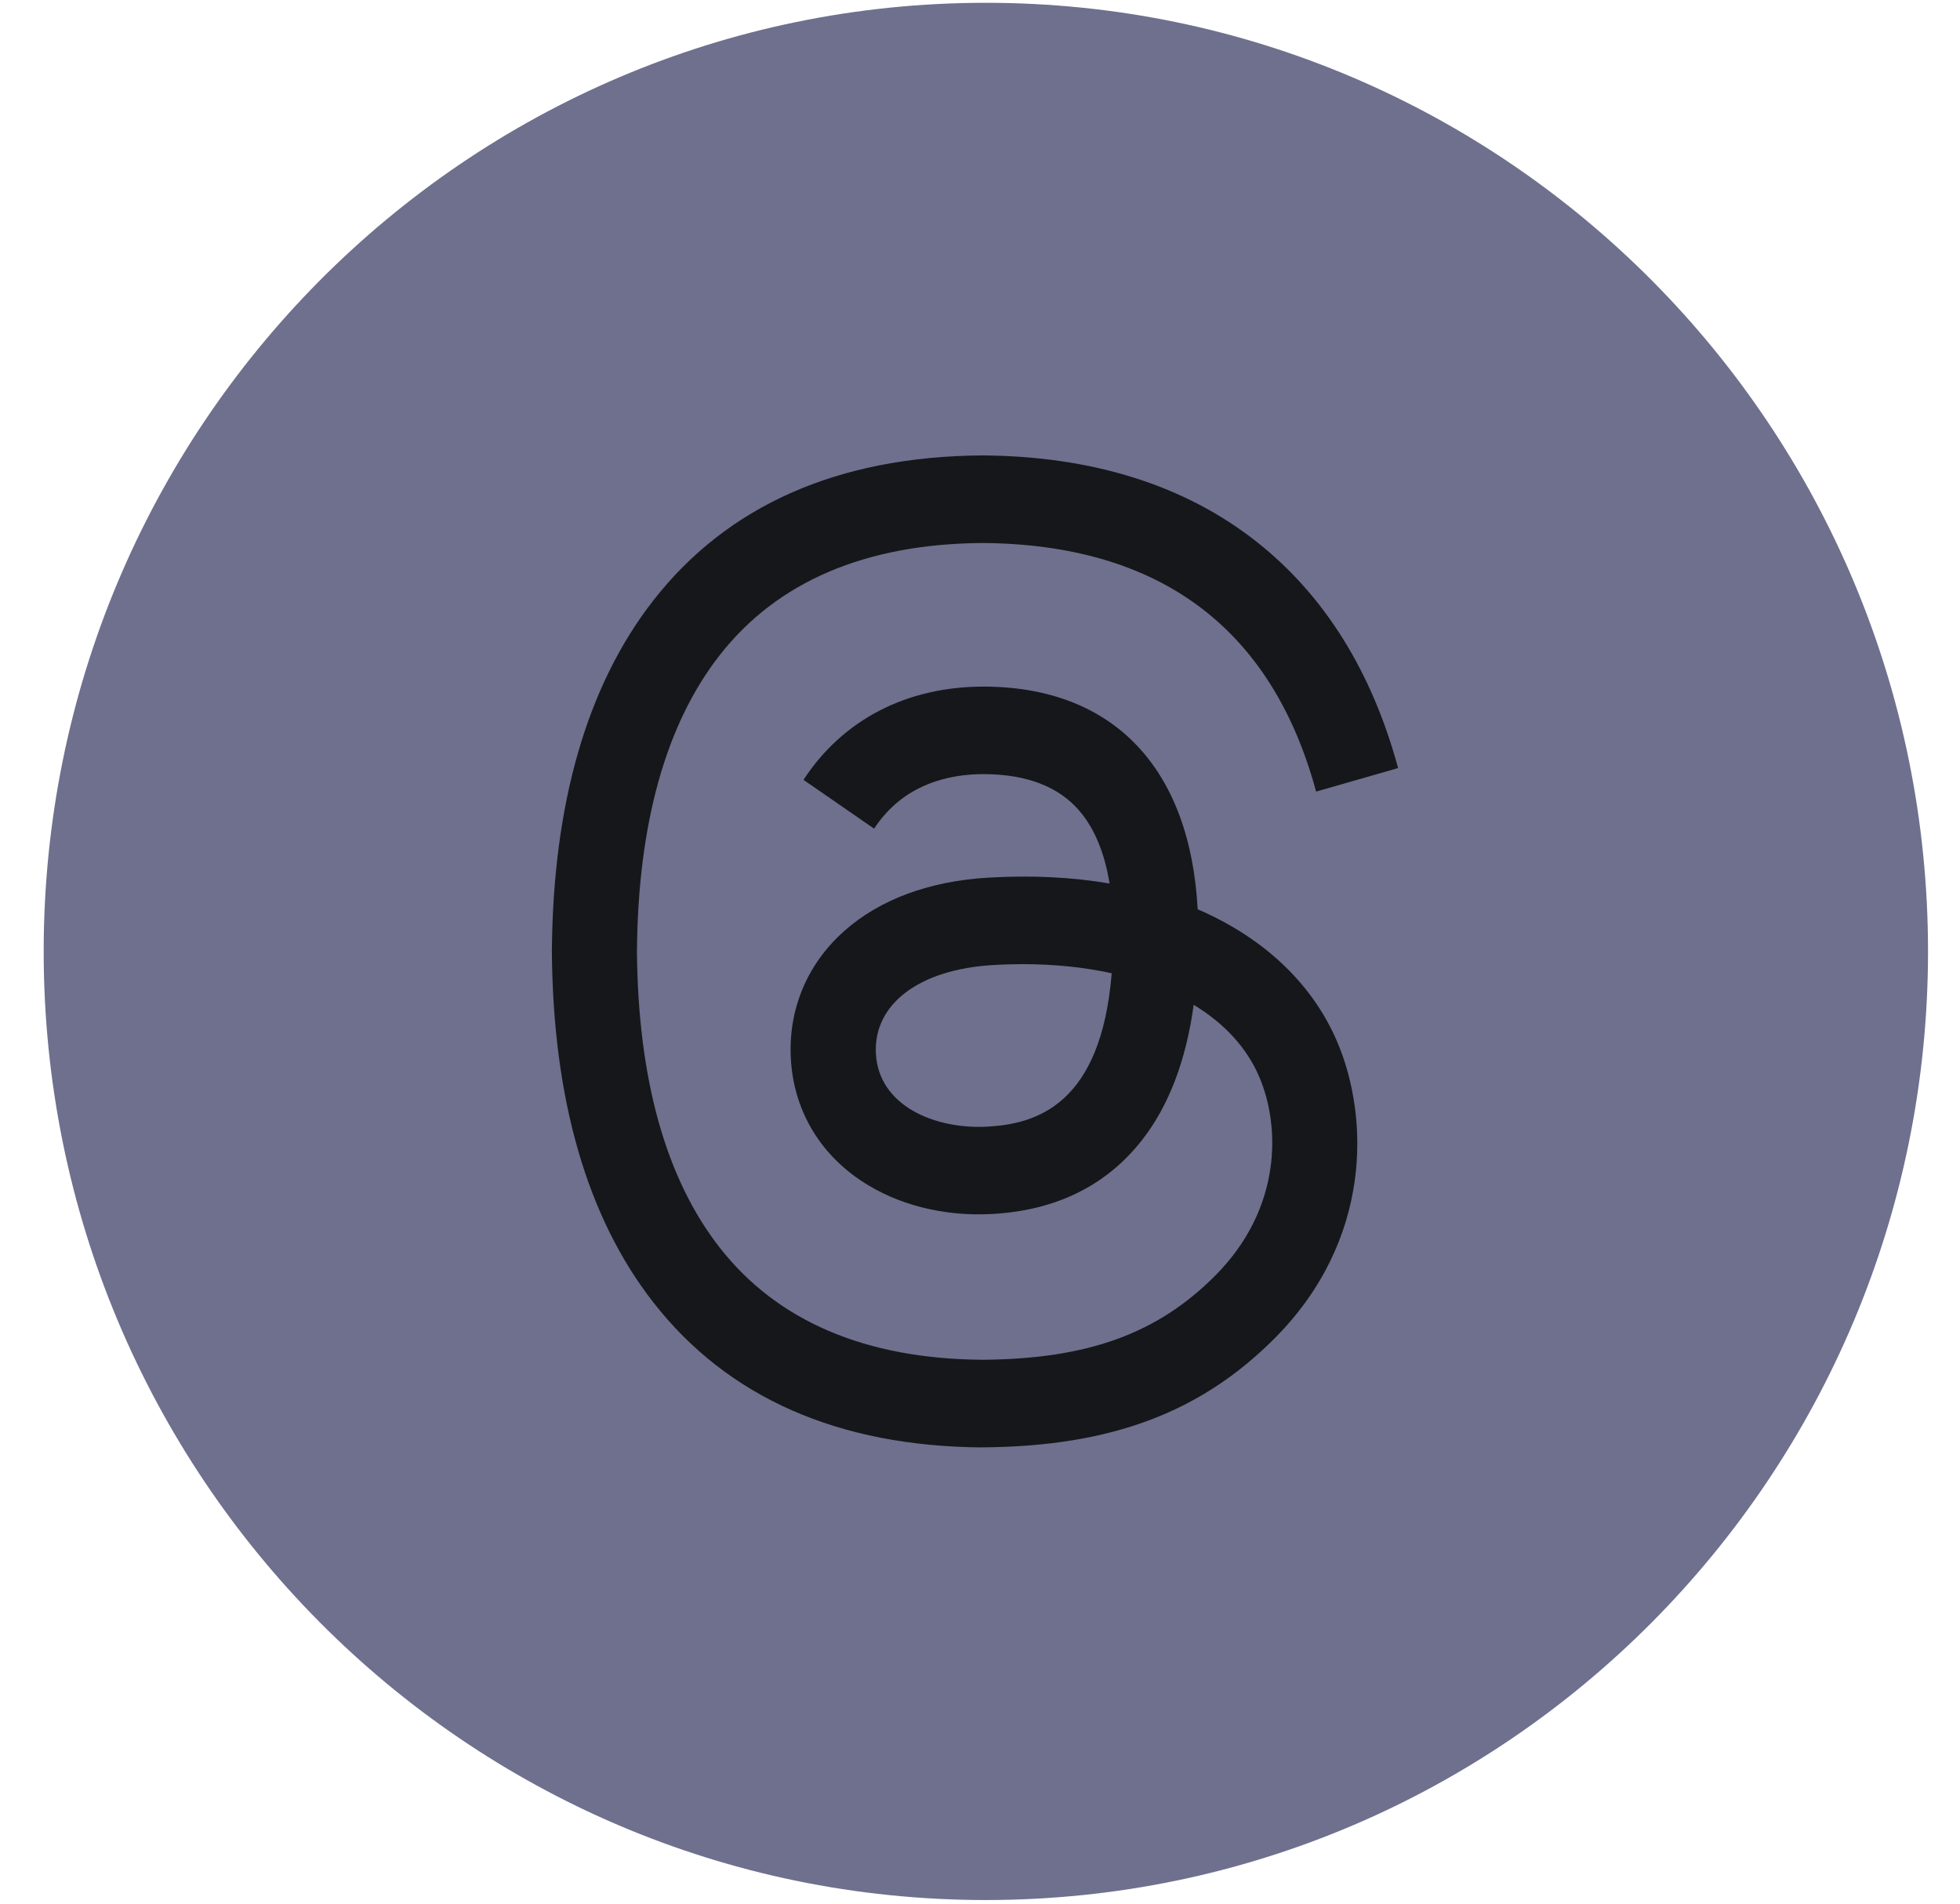
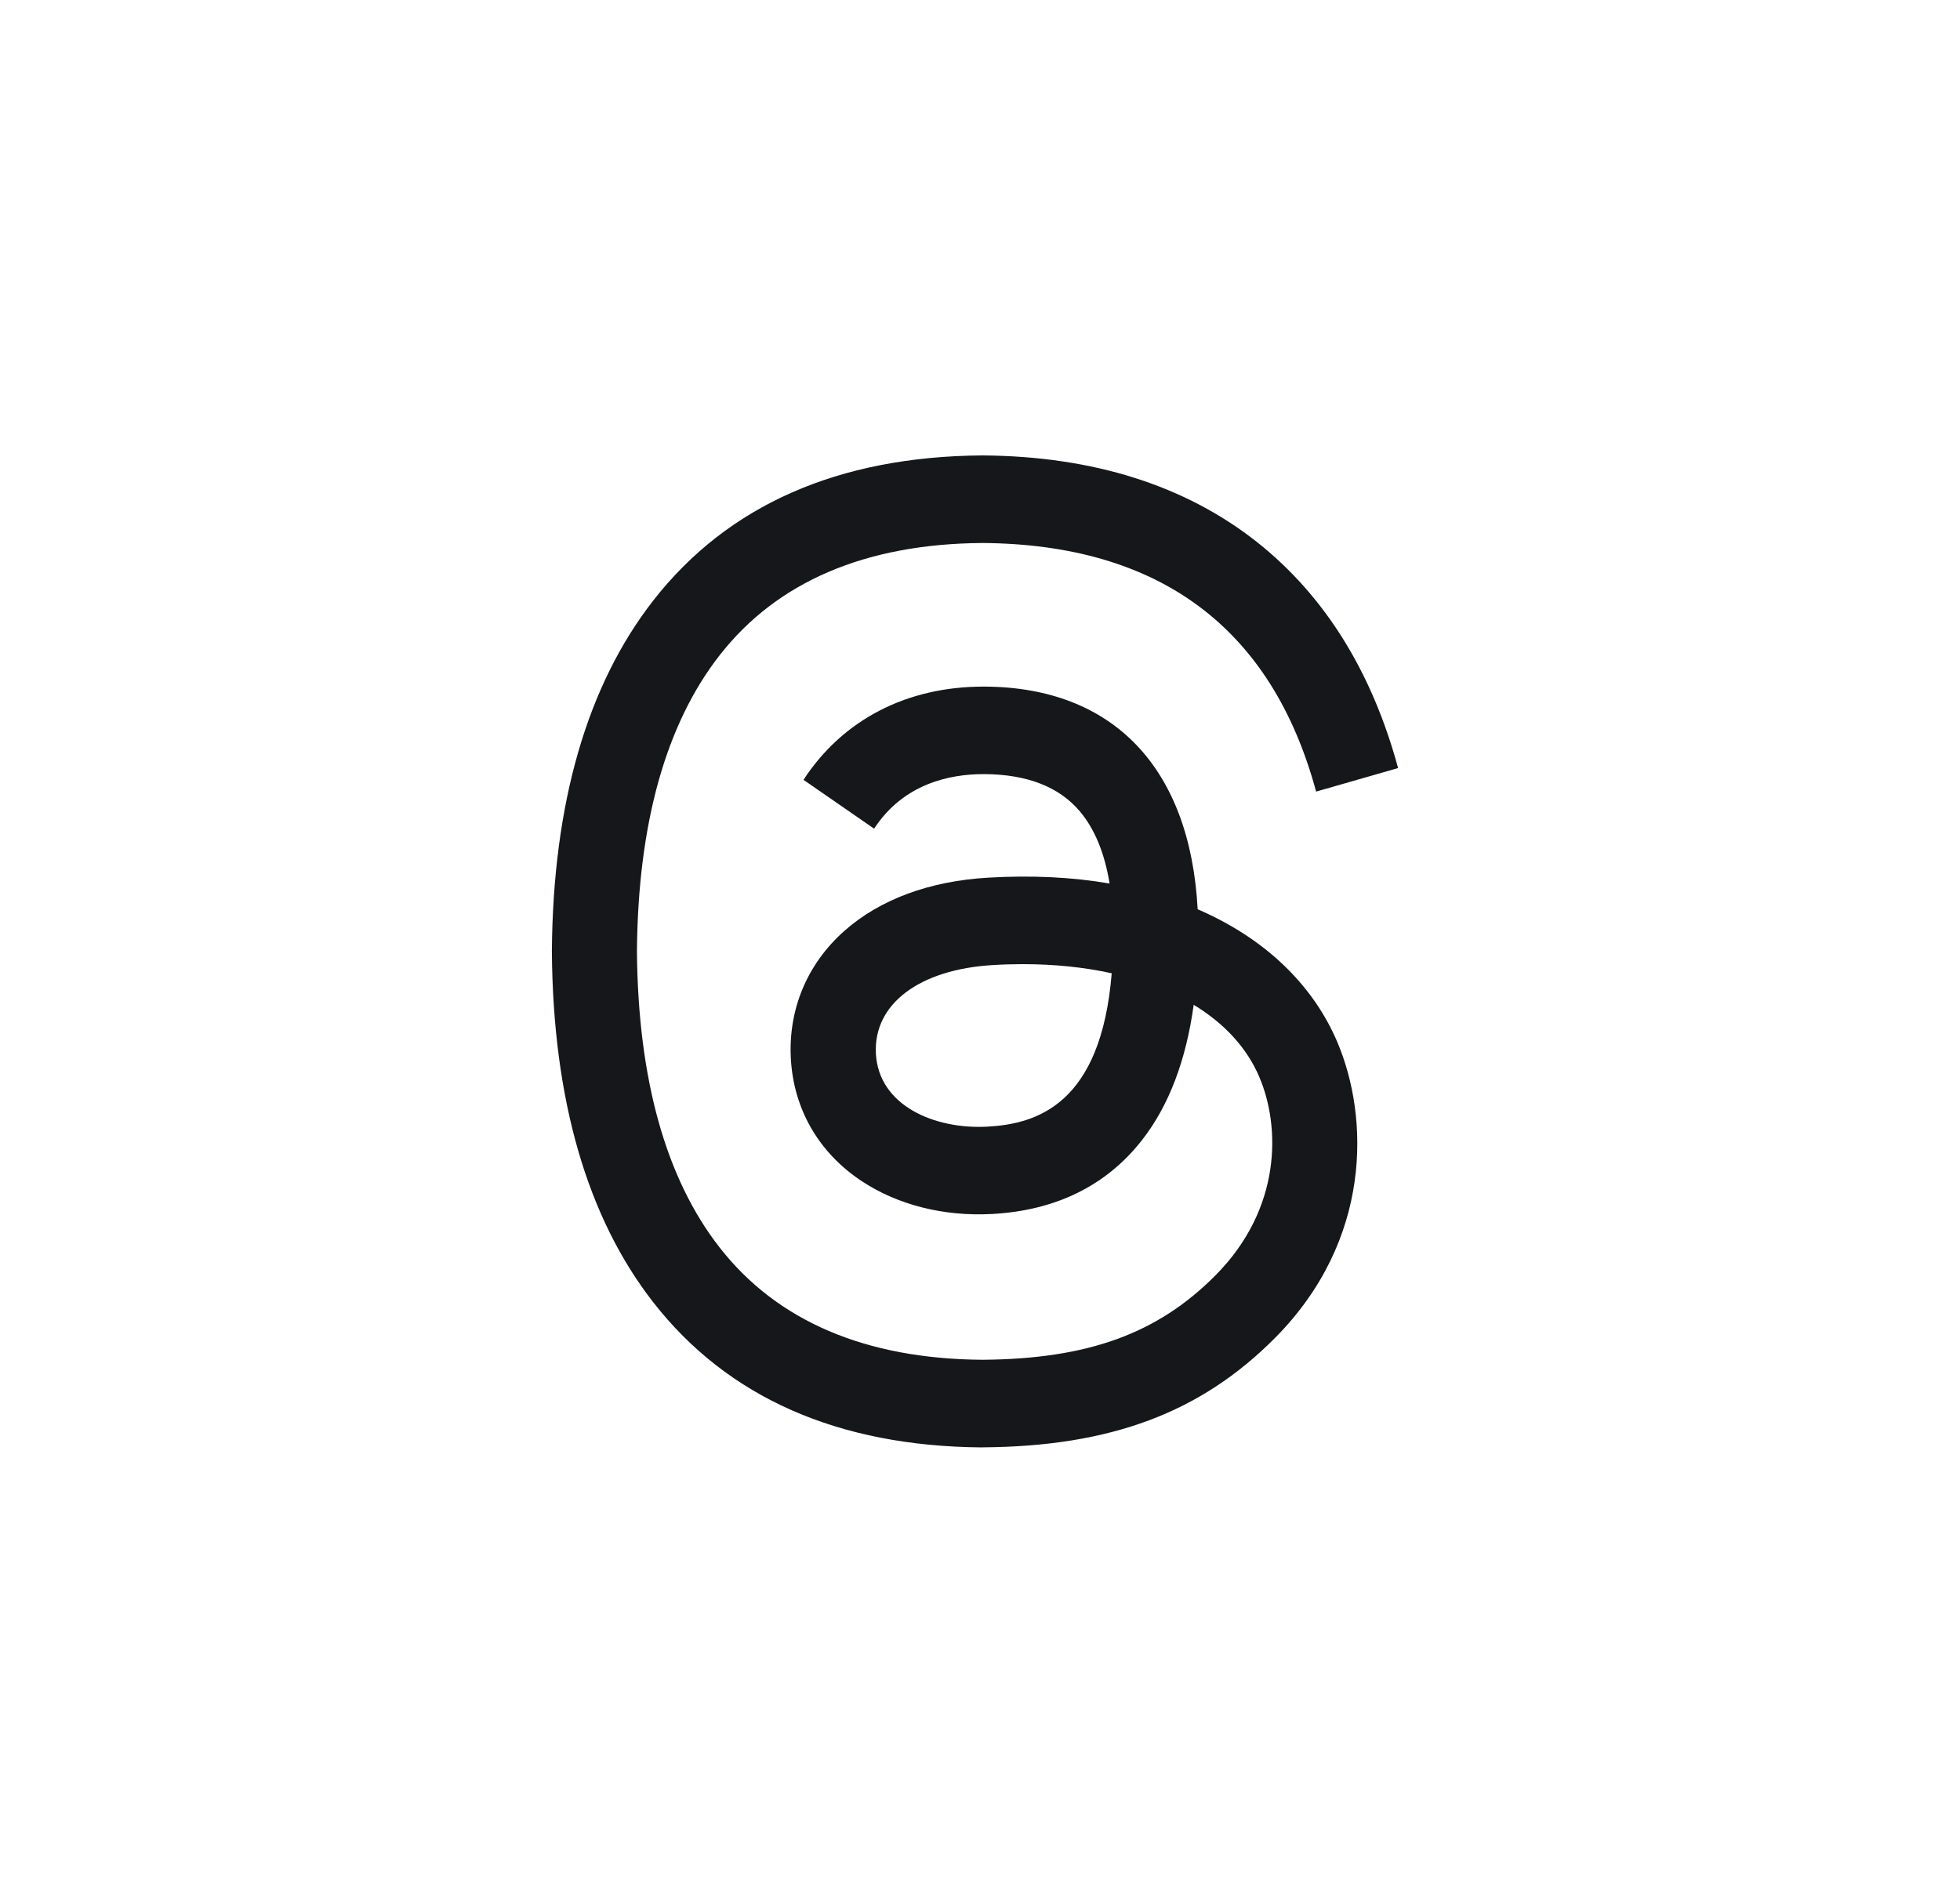
<svg xmlns="http://www.w3.org/2000/svg" width="35" height="34" viewBox="0 0 35 34" fill="none">
-   <path d="M17.604 0.05C8.313 0.05 0.78 7.636 0.78 16.992C0.78 26.349 8.313 33.935 17.604 33.935C26.896 33.935 34.429 26.349 34.429 16.992C34.429 7.636 26.896 0.05 17.604 0.05Z" fill="#6E708E" />
  <path d="M17.544 25.851H17.539C14.969 25.833 12.993 24.961 11.666 23.26C10.485 21.746 9.875 19.639 9.855 16.999V16.986C9.875 14.345 10.485 12.239 11.666 10.725C12.993 9.024 14.969 8.152 17.538 8.134H17.548C19.518 8.148 21.166 8.669 22.447 9.682C23.651 10.635 24.498 11.992 24.966 13.718L23.502 14.138C22.71 11.215 20.705 9.721 17.543 9.698C15.455 9.713 13.877 10.388 12.85 11.704C11.889 12.935 11.392 14.715 11.374 16.992C11.393 19.27 11.889 21.049 12.85 22.28C13.877 23.596 15.455 24.271 17.543 24.286C19.425 24.272 20.67 23.821 21.706 22.777C22.888 21.586 22.867 20.125 22.488 19.236C22.266 18.713 21.861 18.276 21.316 17.946C21.179 18.942 20.871 19.751 20.394 20.361C19.759 21.174 18.859 21.619 17.719 21.682C16.856 21.73 16.025 21.52 15.38 21.09C14.617 20.582 14.17 19.805 14.122 18.902C14.076 18.024 14.414 17.216 15.076 16.628C15.708 16.066 16.596 15.736 17.647 15.675C18.421 15.63 19.145 15.665 19.814 15.78C19.725 15.232 19.545 14.798 19.277 14.484C18.909 14.052 18.339 13.831 17.584 13.826H17.563C16.957 13.826 16.134 13.997 15.609 14.8L14.348 13.928C15.05 12.854 16.191 12.263 17.562 12.263H17.593C19.886 12.278 21.252 13.72 21.387 16.24C21.465 16.273 21.542 16.308 21.617 16.345C22.688 16.862 23.47 17.646 23.88 18.61C24.452 19.955 24.505 22.147 22.769 23.895C21.443 25.231 19.832 25.834 17.548 25.85H17.543L17.544 25.851H17.544ZM18.263 17.22C18.09 17.22 17.913 17.225 17.733 17.236C16.416 17.313 15.594 17.933 15.641 18.818C15.69 19.744 16.683 20.175 17.638 20.122C18.517 20.073 19.661 19.722 19.852 17.383C19.367 17.276 18.834 17.22 18.263 17.22V17.22Z" fill="#16171A" />
</svg>